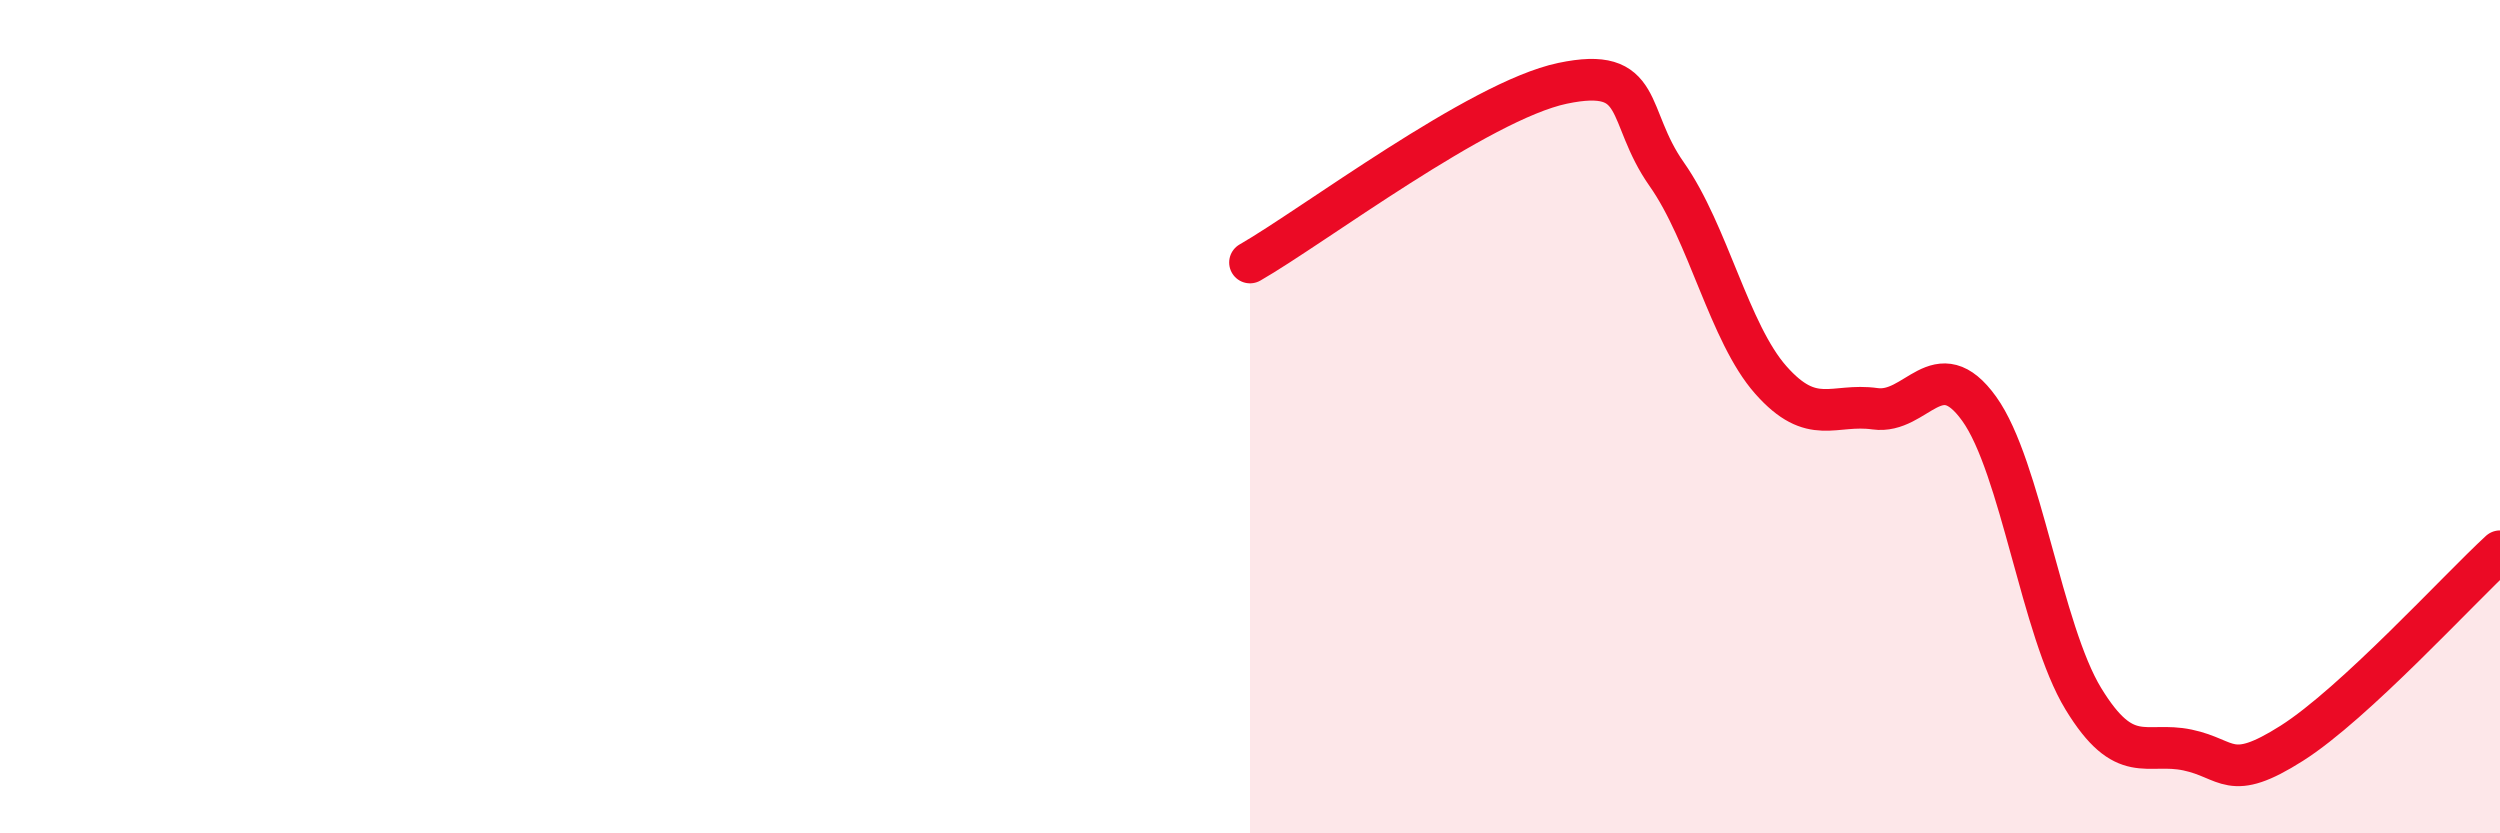
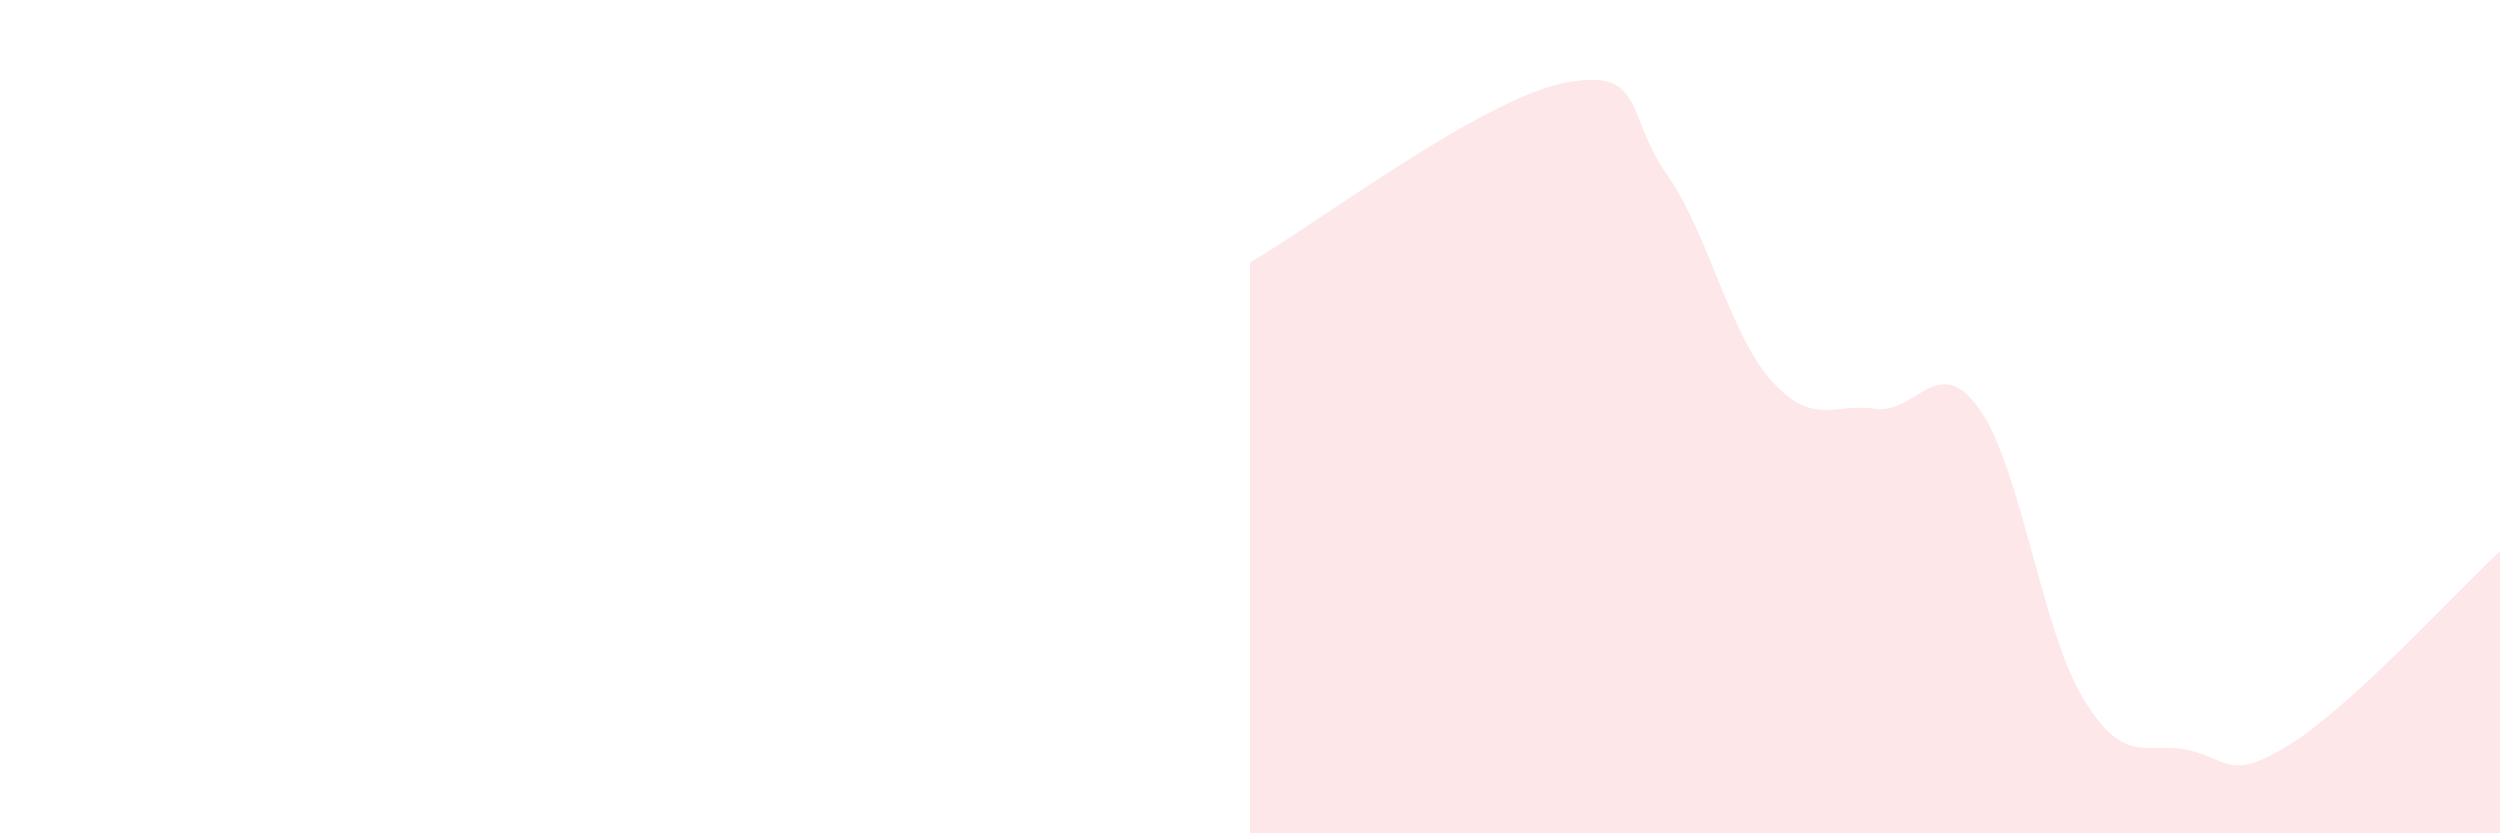
<svg xmlns="http://www.w3.org/2000/svg" width="60" height="20" viewBox="0 0 60 20">
  <path d="M 30,6.3 C 31.5,5.44 35.5,2.42 37.5,2 C 39.5,1.58 39,2.76 40,4.18 C 41,5.6 41.5,7.99 42.5,9.12 C 43.5,10.25 44,9.67 45,9.81 C 46,9.95 46.5,8.42 47.5,9.81 C 48.5,11.2 49,15.13 50,16.77 C 51,18.41 51.5,17.79 52.5,18 C 53.5,18.21 53.5,18.79 55,17.84 C 56.5,16.89 59,14.15 60,13.23L60 20L30 20Z" fill="#EB0A25" opacity="0.1" stroke-linecap="round" stroke-linejoin="round" />
-   <path d="M 30,6.3 C 31.5,5.44 35.5,2.42 37.5,2 C 39.5,1.58 39,2.76 40,4.18 C 41,5.6 41.5,7.99 42.5,9.12 C 43.5,10.25 44,9.67 45,9.81 C 46,9.95 46.5,8.42 47.5,9.81 C 48.5,11.2 49,15.13 50,16.77 C 51,18.41 51.5,17.79 52.5,18 C 53.5,18.21 53.5,18.79 55,17.84 C 56.5,16.89 59,14.15 60,13.23" stroke="#EB0A25" stroke-width="1" fill="none" stroke-linecap="round" stroke-linejoin="round" />
</svg>